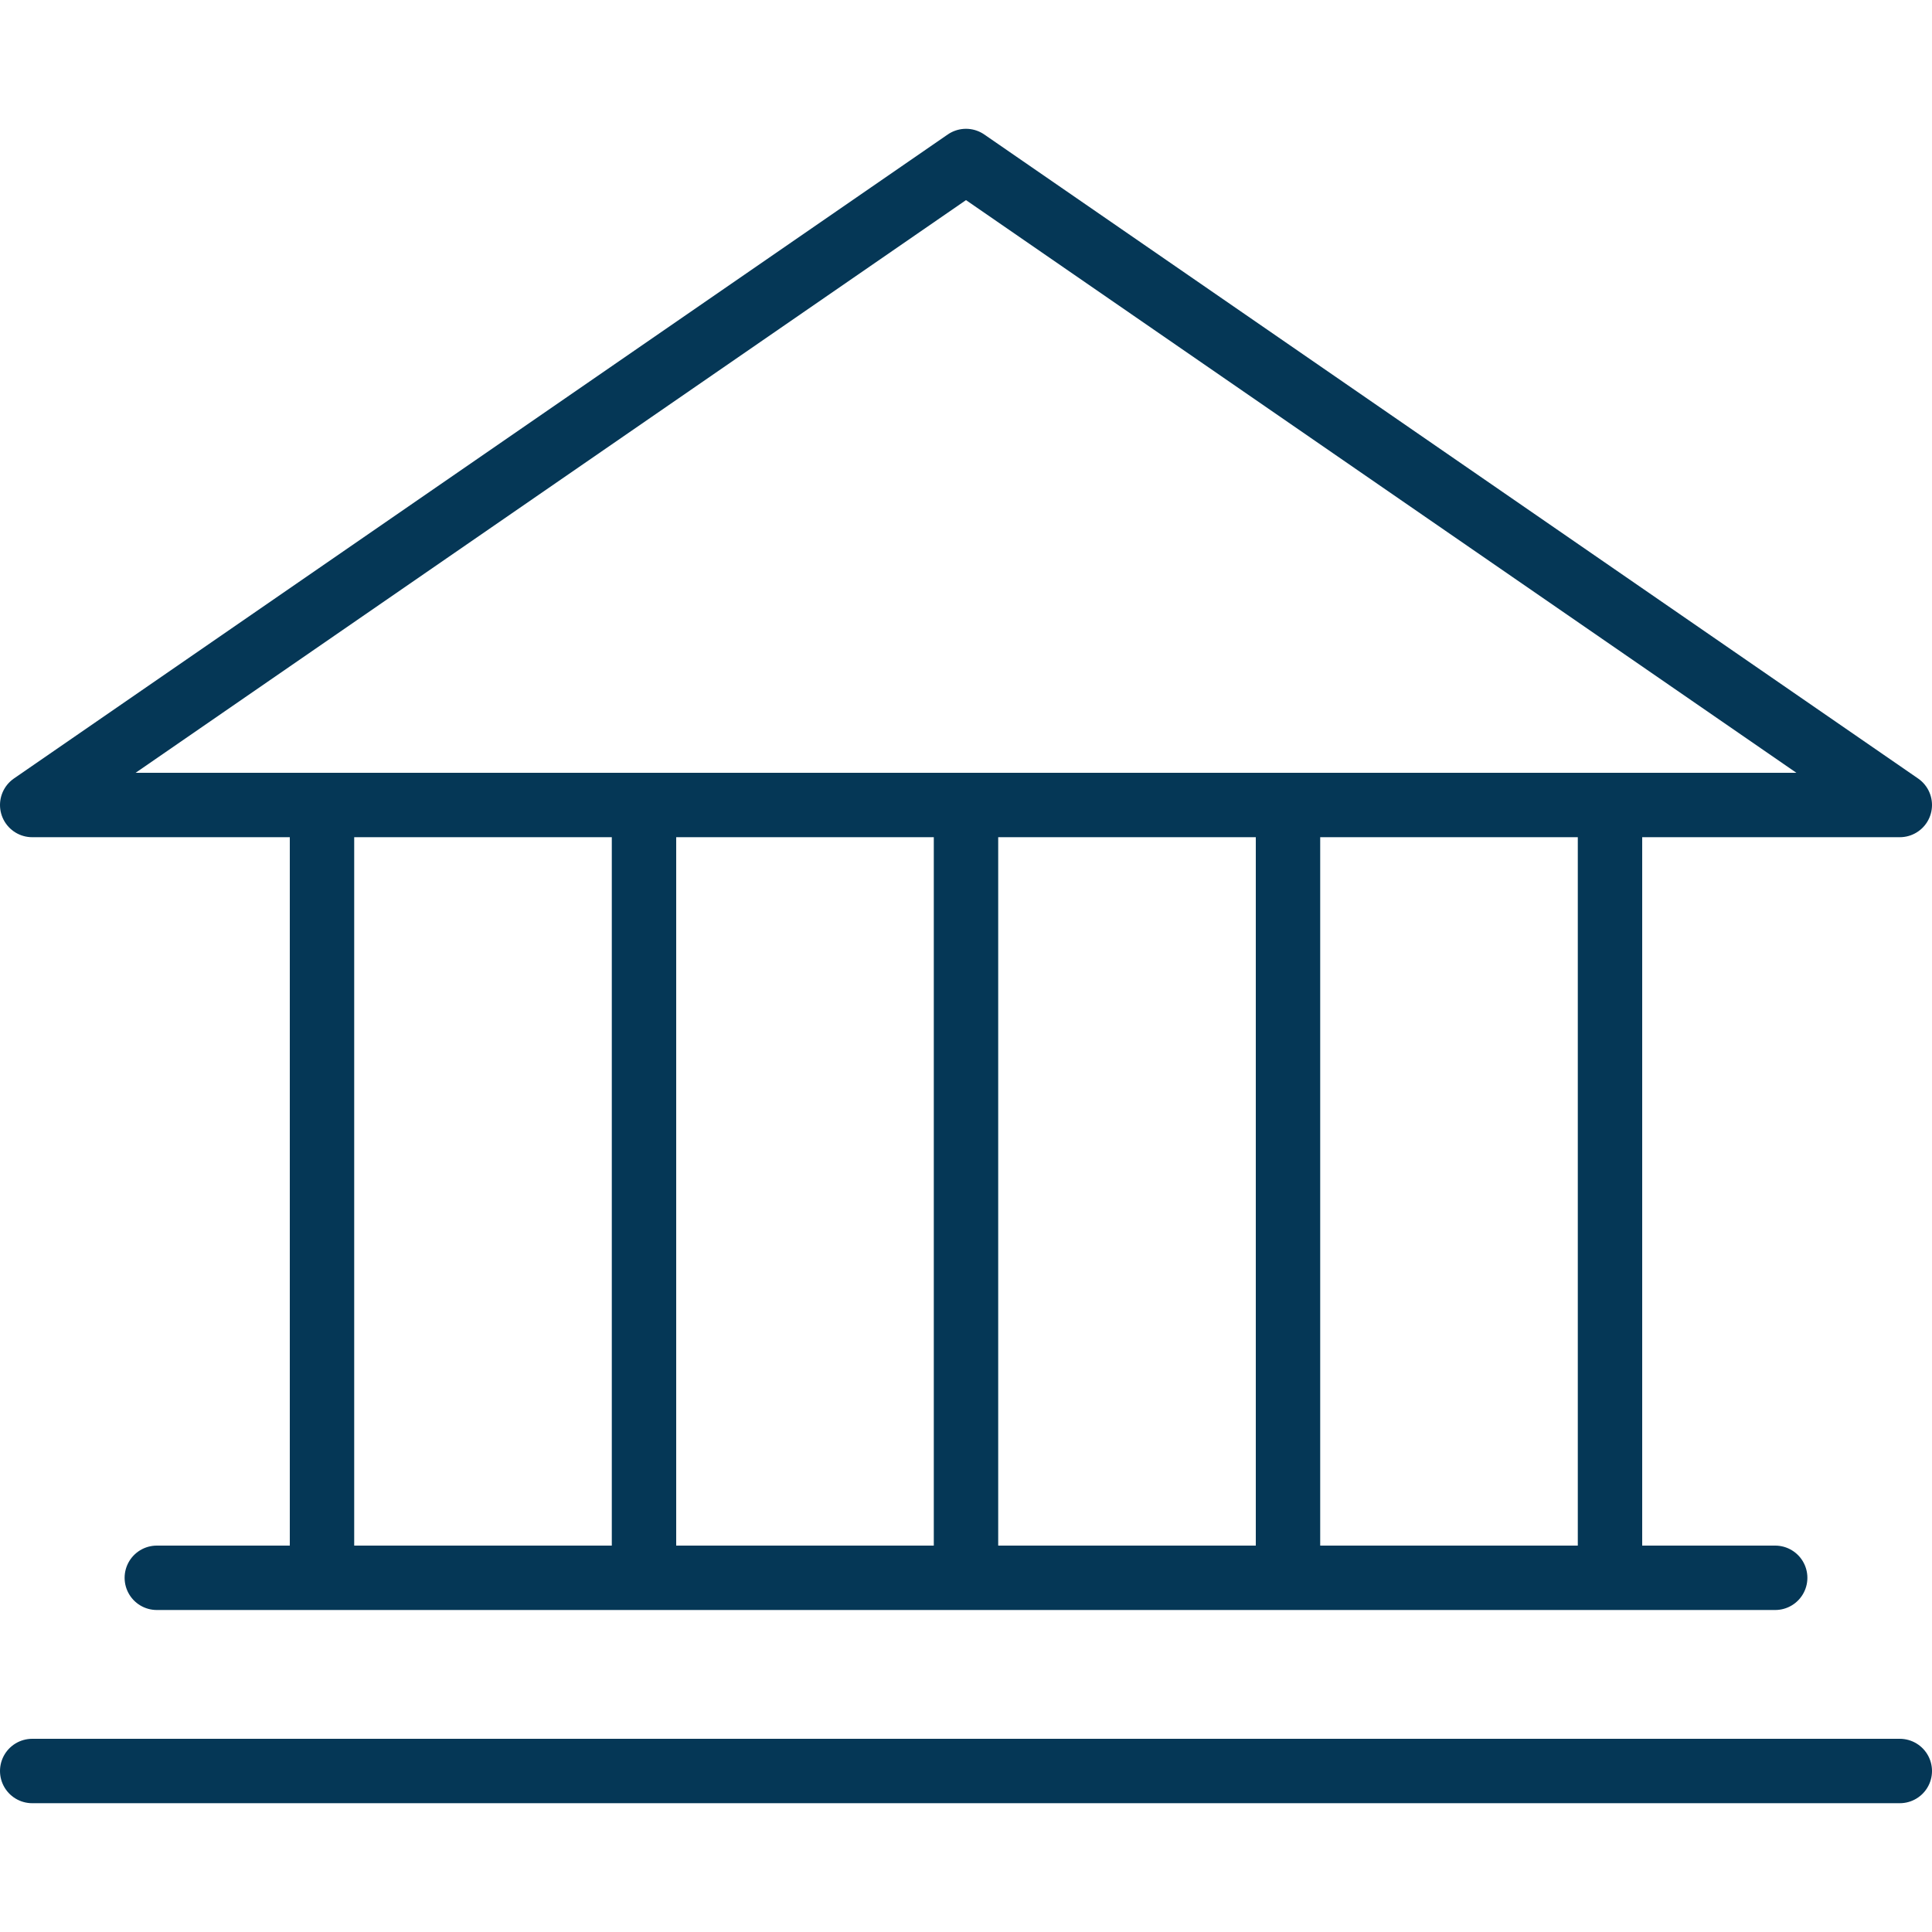
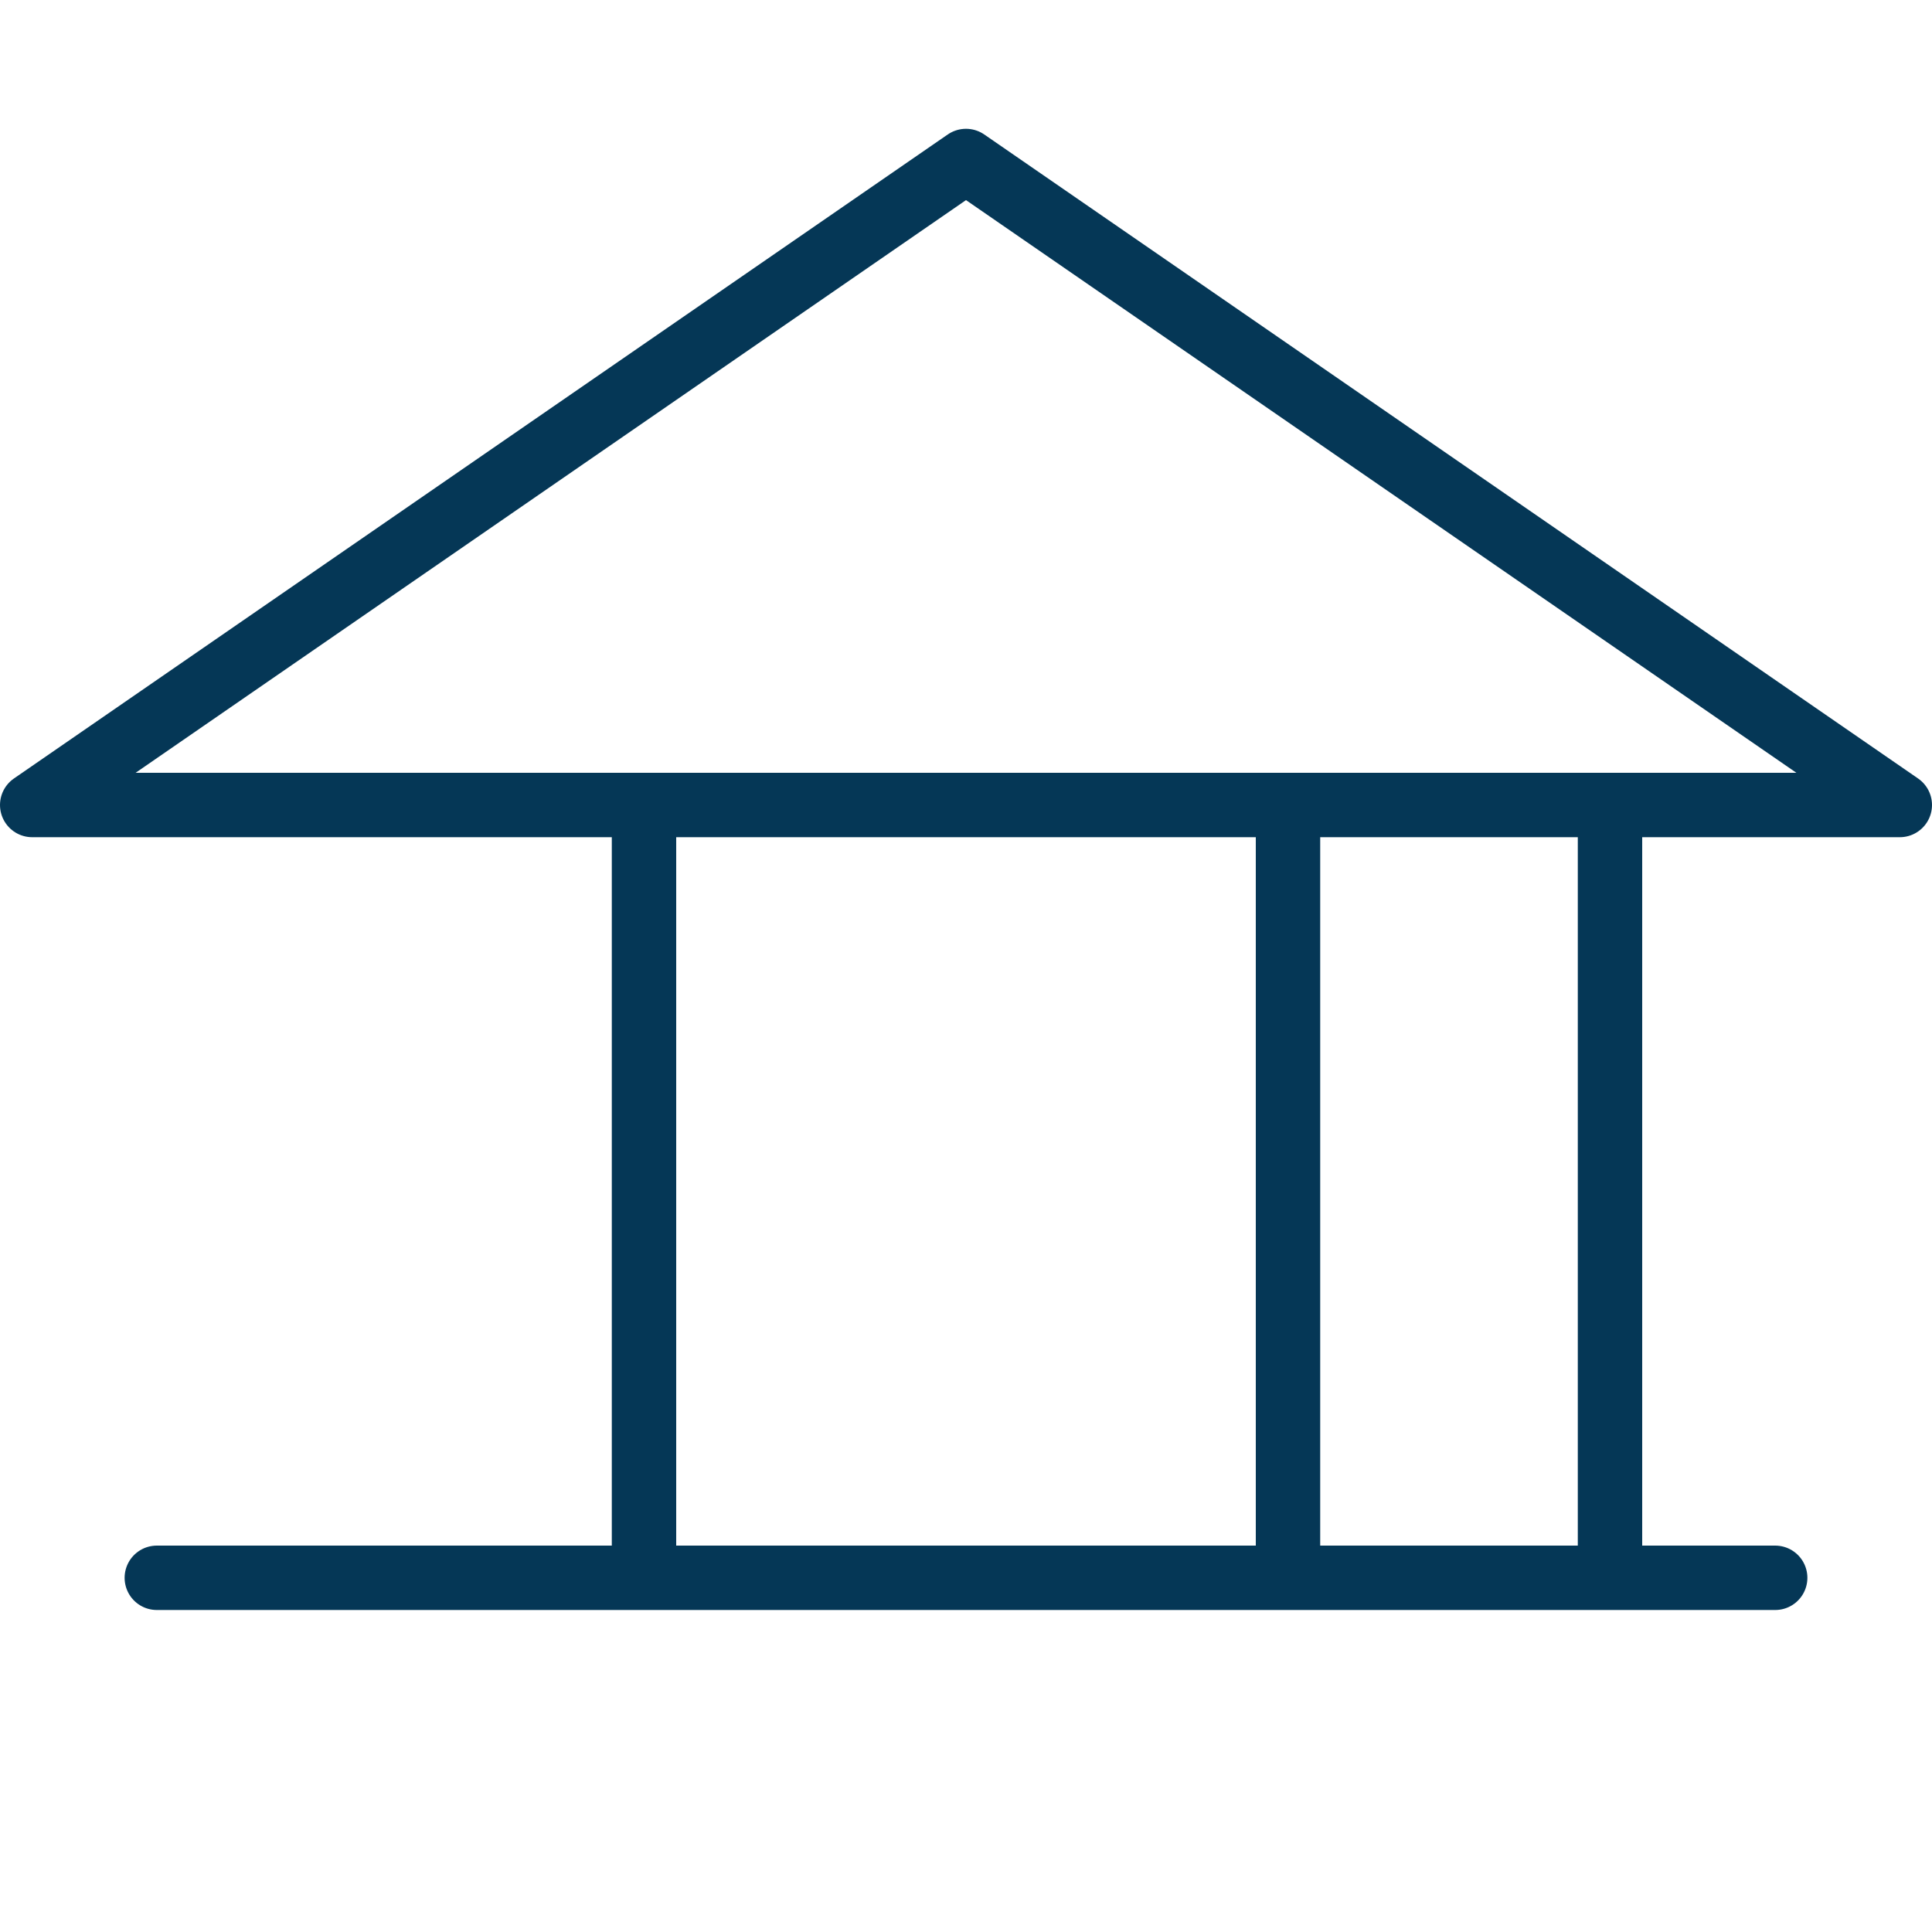
<svg xmlns="http://www.w3.org/2000/svg" id="find_schools" data-name="find schools" viewBox="0 0 60 60">
  <defs>
    <style>
      .cls-1 {
        fill: none;
        stroke: #053756;
        stroke-linecap: round;
        stroke-linejoin: round;
        stroke-width: 2px;
      }
    </style>
  </defs>
  <path id="Path_24580" data-name="Path 24580" class="cls-1" d="m59,25H1L30,5l29,20Z" />
  <line id="Line_610" data-name="Line 610" class="cls-1" x1="55.13" y1="49" x2="4.87" y2="49" />
-   <line id="Line_611" data-name="Line 611" class="cls-1" x1="59" y1="55" x2="1" y2="55" />
-   <line id="Line_612" data-name="Line 612" class="cls-1" x1="30" y1="25.2" x2="30" y2="48.4" />
  <line id="Line_613" data-name="Line 613" class="cls-1" x1="40" y1="25.2" x2="40" y2="48.4" />
  <line id="Line_614" data-name="Line 614" class="cls-1" x1="50" y1="25.2" x2="50" y2="48.4" />
-   <line id="Line_615" data-name="Line 615" class="cls-1" x1="10" y1="25.2" x2="10" y2="48.4" />
  <line id="Line_616" data-name="Line 616" class="cls-1" x1="20" y1="25.2" x2="20" y2="48.4" />
</svg>